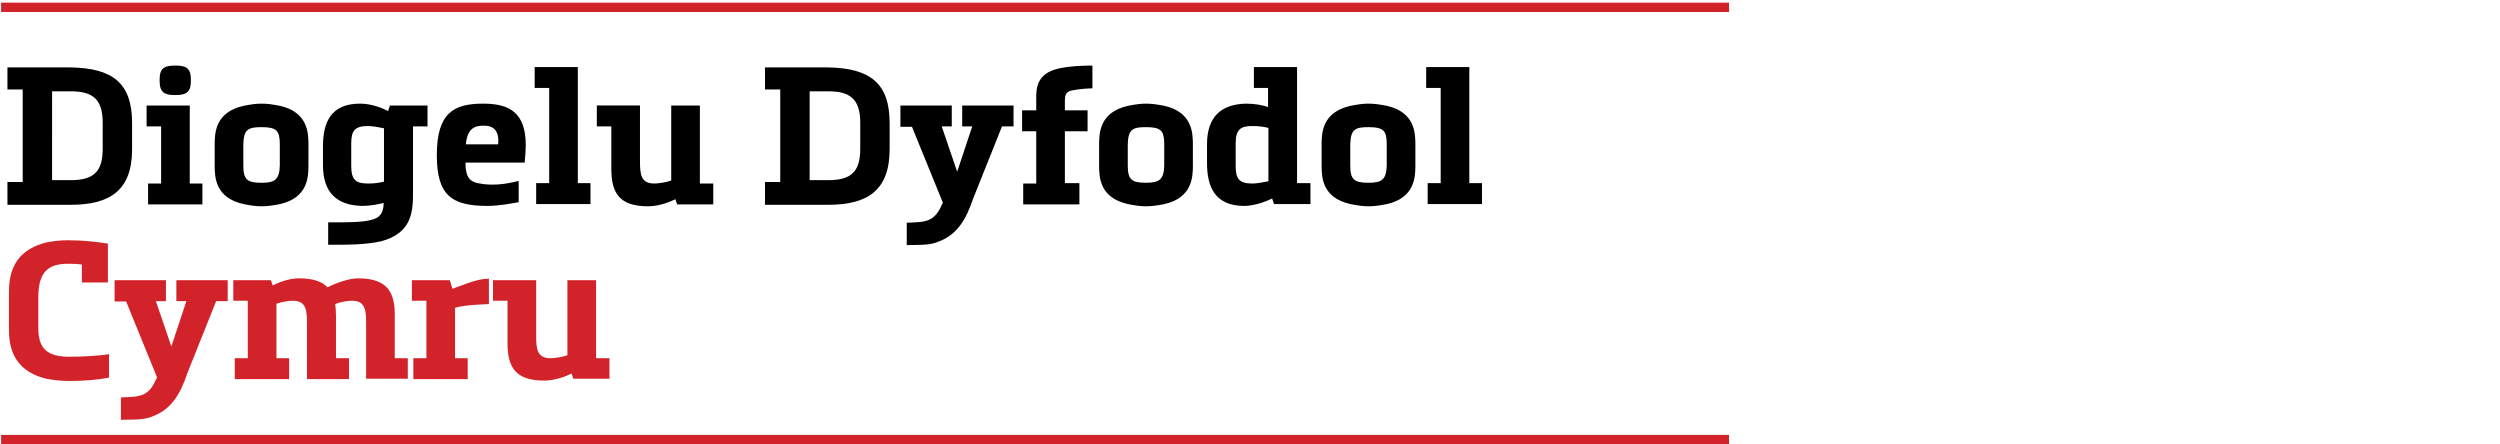
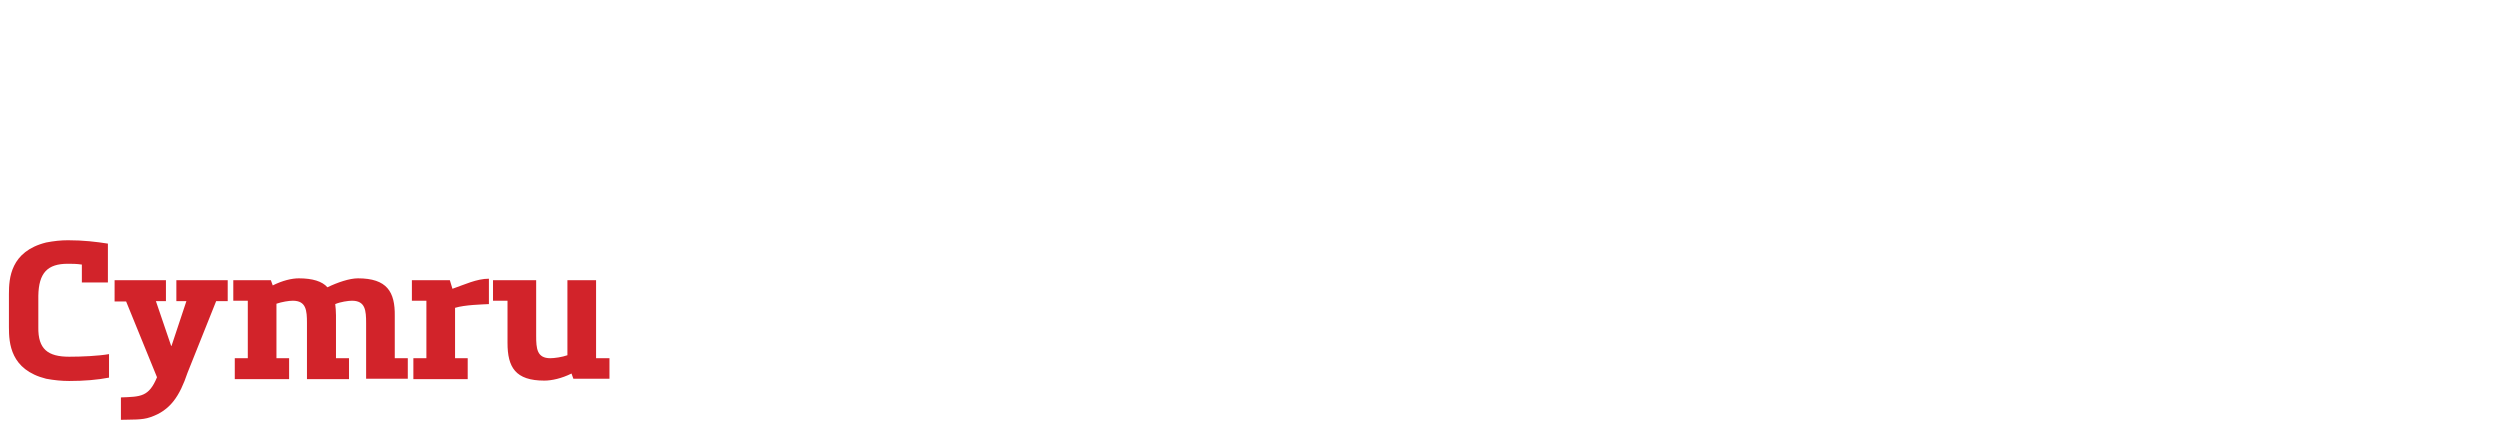
<svg xmlns="http://www.w3.org/2000/svg" width="630" height="112">
  <g fill="none" fill-rule="evenodd">
    <g fill="#000" fill-rule="nonzero">
-       <path d="M1.875 51.42v-5.55H5.72V22.542H1.875v-5.55H17.815c10.502.188 15.471 3.856 15.471 14.016v6.584c0 10.442-5.626 14.016-15.47 14.016H1.874v-.188zm15.94-6.02c5.907 0 8.064-2.258 8.064-7.902v-6.584c0-6.115-2.72-7.902-8.064-7.902h-4.688V45.4h4.688zM47.82 26.586v19.66h3.187v5.268H37.318v-5.267H40.6V31.854h-3.657v-5.268h10.876zm-3.657-2.633c-2.626 0-3.938-.565-3.938-3.575v-.376c0-2.916 1.312-3.48 3.938-3.48 2.625 0 3.938.564 3.938 3.48v.376c0 3.01-1.313 3.575-3.938 3.575zM77.73 41.731c0 2.916-.188 8.09-7.126 9.69-1.875.376-3.282.564-4.688.564-1.407 0-2.72-.188-4.595-.565-7.032-1.599-7.22-6.678-7.22-9.689V36.37c0-2.916.188-8.09 7.22-9.688 1.876-.377 3.188-.565 4.595-.565 1.406 0 2.813.188 4.688.565 6.938 1.599 7.126 6.772 7.126 9.688v5.362zm-7.22-5.362c0-3.48-.844-4.327-4.594-4.327-3.282 0-4.5.47-4.595 4.327v5.362c0 3.575 1.032 4.327 4.595 4.327 3.281 0 4.5-.752 4.594-4.327V36.37zM91.138 51.89c-6.095-.187-9.751-3.198-9.751-10.253v-4.703c0-6.115 1.969-10.818 9.376-10.818 1.875 0 4.594.565 7.032 1.881l.47-1.41h9.47v5.267h-3.658v16.368c0 4.892-.093 10.536-8.157 12.605-3.844.847-8.345.847-11.158.847H82.7V56.03c4.407 0 9.19.094 11.627-.847 1.875-.658 2.344-2.258 2.344-4.045-1.5.376-3.282.753-5.532.753zm5.626-19.565c-1.313-.283-3-.565-4.032-.565-3.375 0-4.22 1.223-4.22 4.421v5.644c0 3.575 1.22 4.422 4.22 4.422 1.688 0 2.813-.189 4.032-.47V32.324zM117.298 41.073c0 3.763 1.313 4.703 3.094 5.08 3.563.752 7.033.282 10.314-.565v5.362c-2.063.376-5.063.94-7.876.94-9.001 0-12.752-2.633-12.752-12.793 0-10.817 4.407-12.98 11.72-12.98 6.564 0 10.69 2.257 10.69 10.44 0 1.224-.094 2.635-.282 4.422h-14.908v.094zm8.251-4.704c.282-3.292-1.031-4.703-3.563-4.703h-.187c-2.344 0-4.032.847-4.407 4.703h8.157zM145.615 16.897v29.256h3.188v5.267h-13.69v-5.267h3.282V22.165h-3.657v-5.268zM179.745 46.247v5.267h-9.096l-.468-1.317c-2.438 1.223-4.97 1.788-6.845 1.788-7.314 0-9.283-3.387-9.283-9.501v-10.63h-3.656v-5.268h10.876v14.017c0 3.198.188 5.644 3.563 5.644 1.032 0 3-.283 4.313-.753V26.586h7.22v19.66h3.376zM192.778 51.42v-5.55h3.844V22.542h-3.844v-5.55h15.939c10.408.188 15.471 3.856 15.471 14.016v6.584c0 10.442-5.625 14.016-15.47 14.016h-15.94v-.188zm15.94-6.02c5.907 0 8.063-2.258 8.063-7.902v-6.584c0-6.115-2.72-7.902-8.064-7.902h-4.688V45.4h4.688zM226.908 26.586h12.939v5.268h-2.532l3.845 11.288h.093l3.75-11.288h-2.53v-5.268h12.939v5.268h-2.907l-7.22 18.061c-1.969 5.832-4.313 9.501-9.376 11.194-2.063.753-4.782.565-7.407.659v-5.644c4.969-.188 7.032-.094 9.095-5.08l-7.783-19.096h-2.906v-5.362zM272.008 46.247v5.267h-14.159v-5.267h3.282v-13.17h-3.563V27.81h3.563v-3.198c0-2.258.094-6.114 5.626-7.337 2.907-.659 6.282-.753 8.532-.753v5.738c-.468 0-3.187.094-5.344.565-1.407.376-1.594 1.317-1.594 2.445v2.54h5.72v5.268h-5.72v13.076h3.657v.094zM300.606 41.731c0 2.916-.188 8.09-7.126 9.69-1.876.376-3.282.564-4.689.564-1.406 0-2.719-.188-4.594-.565-7.032-1.599-7.22-6.678-7.22-9.689V36.37c0-2.916.188-8.09 7.22-9.688 1.875-.377 3.188-.565 4.594-.565 1.407 0 2.813.188 4.689.565 6.938 1.599 7.126 6.772 7.126 9.688v5.362zm-7.22-5.362c0-3.48-.844-4.327-4.595-4.327-3.281 0-4.5.47-4.594 4.327v5.362c0 3.575 1.031 4.327 4.594 4.327 3.282 0 4.501-.752 4.595-4.327V36.37zM320.577 50.01c-2.438 1.222-5.157 1.88-7.032 1.88-7.314 0-9.376-4.703-9.376-10.817v-4.704c0-7.055 3.656-10.065 9.751-10.253 2.344 0 4.22.376 5.626.847v-4.798h-3.563v-5.268h10.876v29.256h3.376v5.267h-9.189l-.469-1.41zm-.937-17.78c-1.126-.282-2.345-.47-4.032-.47-3 0-4.22.847-4.22 4.421v5.644c0 3.199.844 4.422 4.22 4.422 1.031 0 2.719-.283 4.032-.565V32.231zM356.676 41.731c0 2.916-.187 8.09-7.126 9.69-1.875.376-3.282.564-4.688.564-1.407 0-2.72-.188-4.594-.565-7.033-1.599-7.22-6.678-7.22-9.689V36.37c0-2.916.187-8.09 7.22-9.688 1.875-.377 3.187-.565 4.594-.565 1.406 0 2.813.188 4.688.565 6.939 1.599 7.126 6.772 7.126 9.688v5.362zm-7.22-5.362c0-3.48-.844-4.327-4.594-4.327-3.282 0-4.5.47-4.594 4.327v5.362c0 3.575 1.03 4.327 4.594 4.327 3.282 0 4.5-.752 4.594-4.327V36.37zM370.272 16.897v29.256h3.188v5.267h-13.69v-5.267h3.282V22.165h-3.657v-5.268z" />
-     </g>
+       </g>
    <g fill="#D2232A" fill-rule="nonzero">
      <path d="M20.534 66.66c-1.219-.189-2.438-.189-3.47-.189-5.062 0-7.313 2.258-7.406 8.09v7.902c-.094 5.55 2.437 7.431 7.782 7.431 3.094 0 7.407-.188 10.033-.658v5.926c-2.907.564-6.282.846-10.033.846-1.875 0-3.844-.188-5.813-.564-9.002-2.258-9.377-8.936-9.377-12.981V74.09c0-3.951.375-10.724 9.377-12.982 1.969-.376 3.656-.564 5.532-.564 3.844 0 7.032.376 10.032.847v9.783h-6.563v-4.516h-.094zM28.88 70.61h12.938v5.268h-2.531l3.844 11.288h.094l3.75-11.288h-2.531V70.61h12.94v5.268h-2.907l-7.22 18.061c-1.97 5.832-4.313 9.5-9.377 11.194-2.062.753-4.782.564-7.407.659v-5.645c4.97-.188 7.032-.094 9.095-5.08l-7.782-19.095h-2.907V70.61zM102.765 90.176v5.268H92.263V81.428c0-3.198-.187-5.644-3.563-5.644-.937 0-2.906.282-4.22.847.095.846.188 1.787.188 2.822V90.27h3.282v5.268H77.355v-14.11c0-3.198-.188-5.644-3.563-5.644-1.032 0-2.72.282-4.126.752V90.27h3.188v5.268H59.165V90.27h3.281V75.784H58.79V70.61h9.47l.469 1.317c2.437-1.223 4.782-1.787 6.563-1.787 3.47 0 5.907.752 7.22 2.257 2.531-1.222 5.532-2.257 7.688-2.257 7.314 0 9.377 3.386 9.283 9.5v10.63h3.282v-.094zM103.796 75.784V70.61h9.564l.656 2.164c3-1.035 6.095-2.54 9.19-2.54v6.397c-1.782.094-6.095.188-8.533.94v12.7h3.188v5.267H104.17V90.27h3.282V75.784h-3.657zM153.585 90.176v5.268h-9.096l-.468-1.317c-2.438 1.223-4.97 1.787-6.845 1.787-7.314 0-9.283-3.386-9.283-9.5v-10.63h-3.656V70.61h10.876v14.016c0 3.199.188 5.644 3.563 5.644 1.032 0 3-.282 4.313-.752V70.61h7.22v19.66h3.376v-.094z" />
    </g>
    <g stroke="#D2232A" stroke-width="2.364">
-       <path d="M.281 1.847h435.438M.281 110.777h435.438" />
-     </g>
+       </g>
  </g>
</svg>